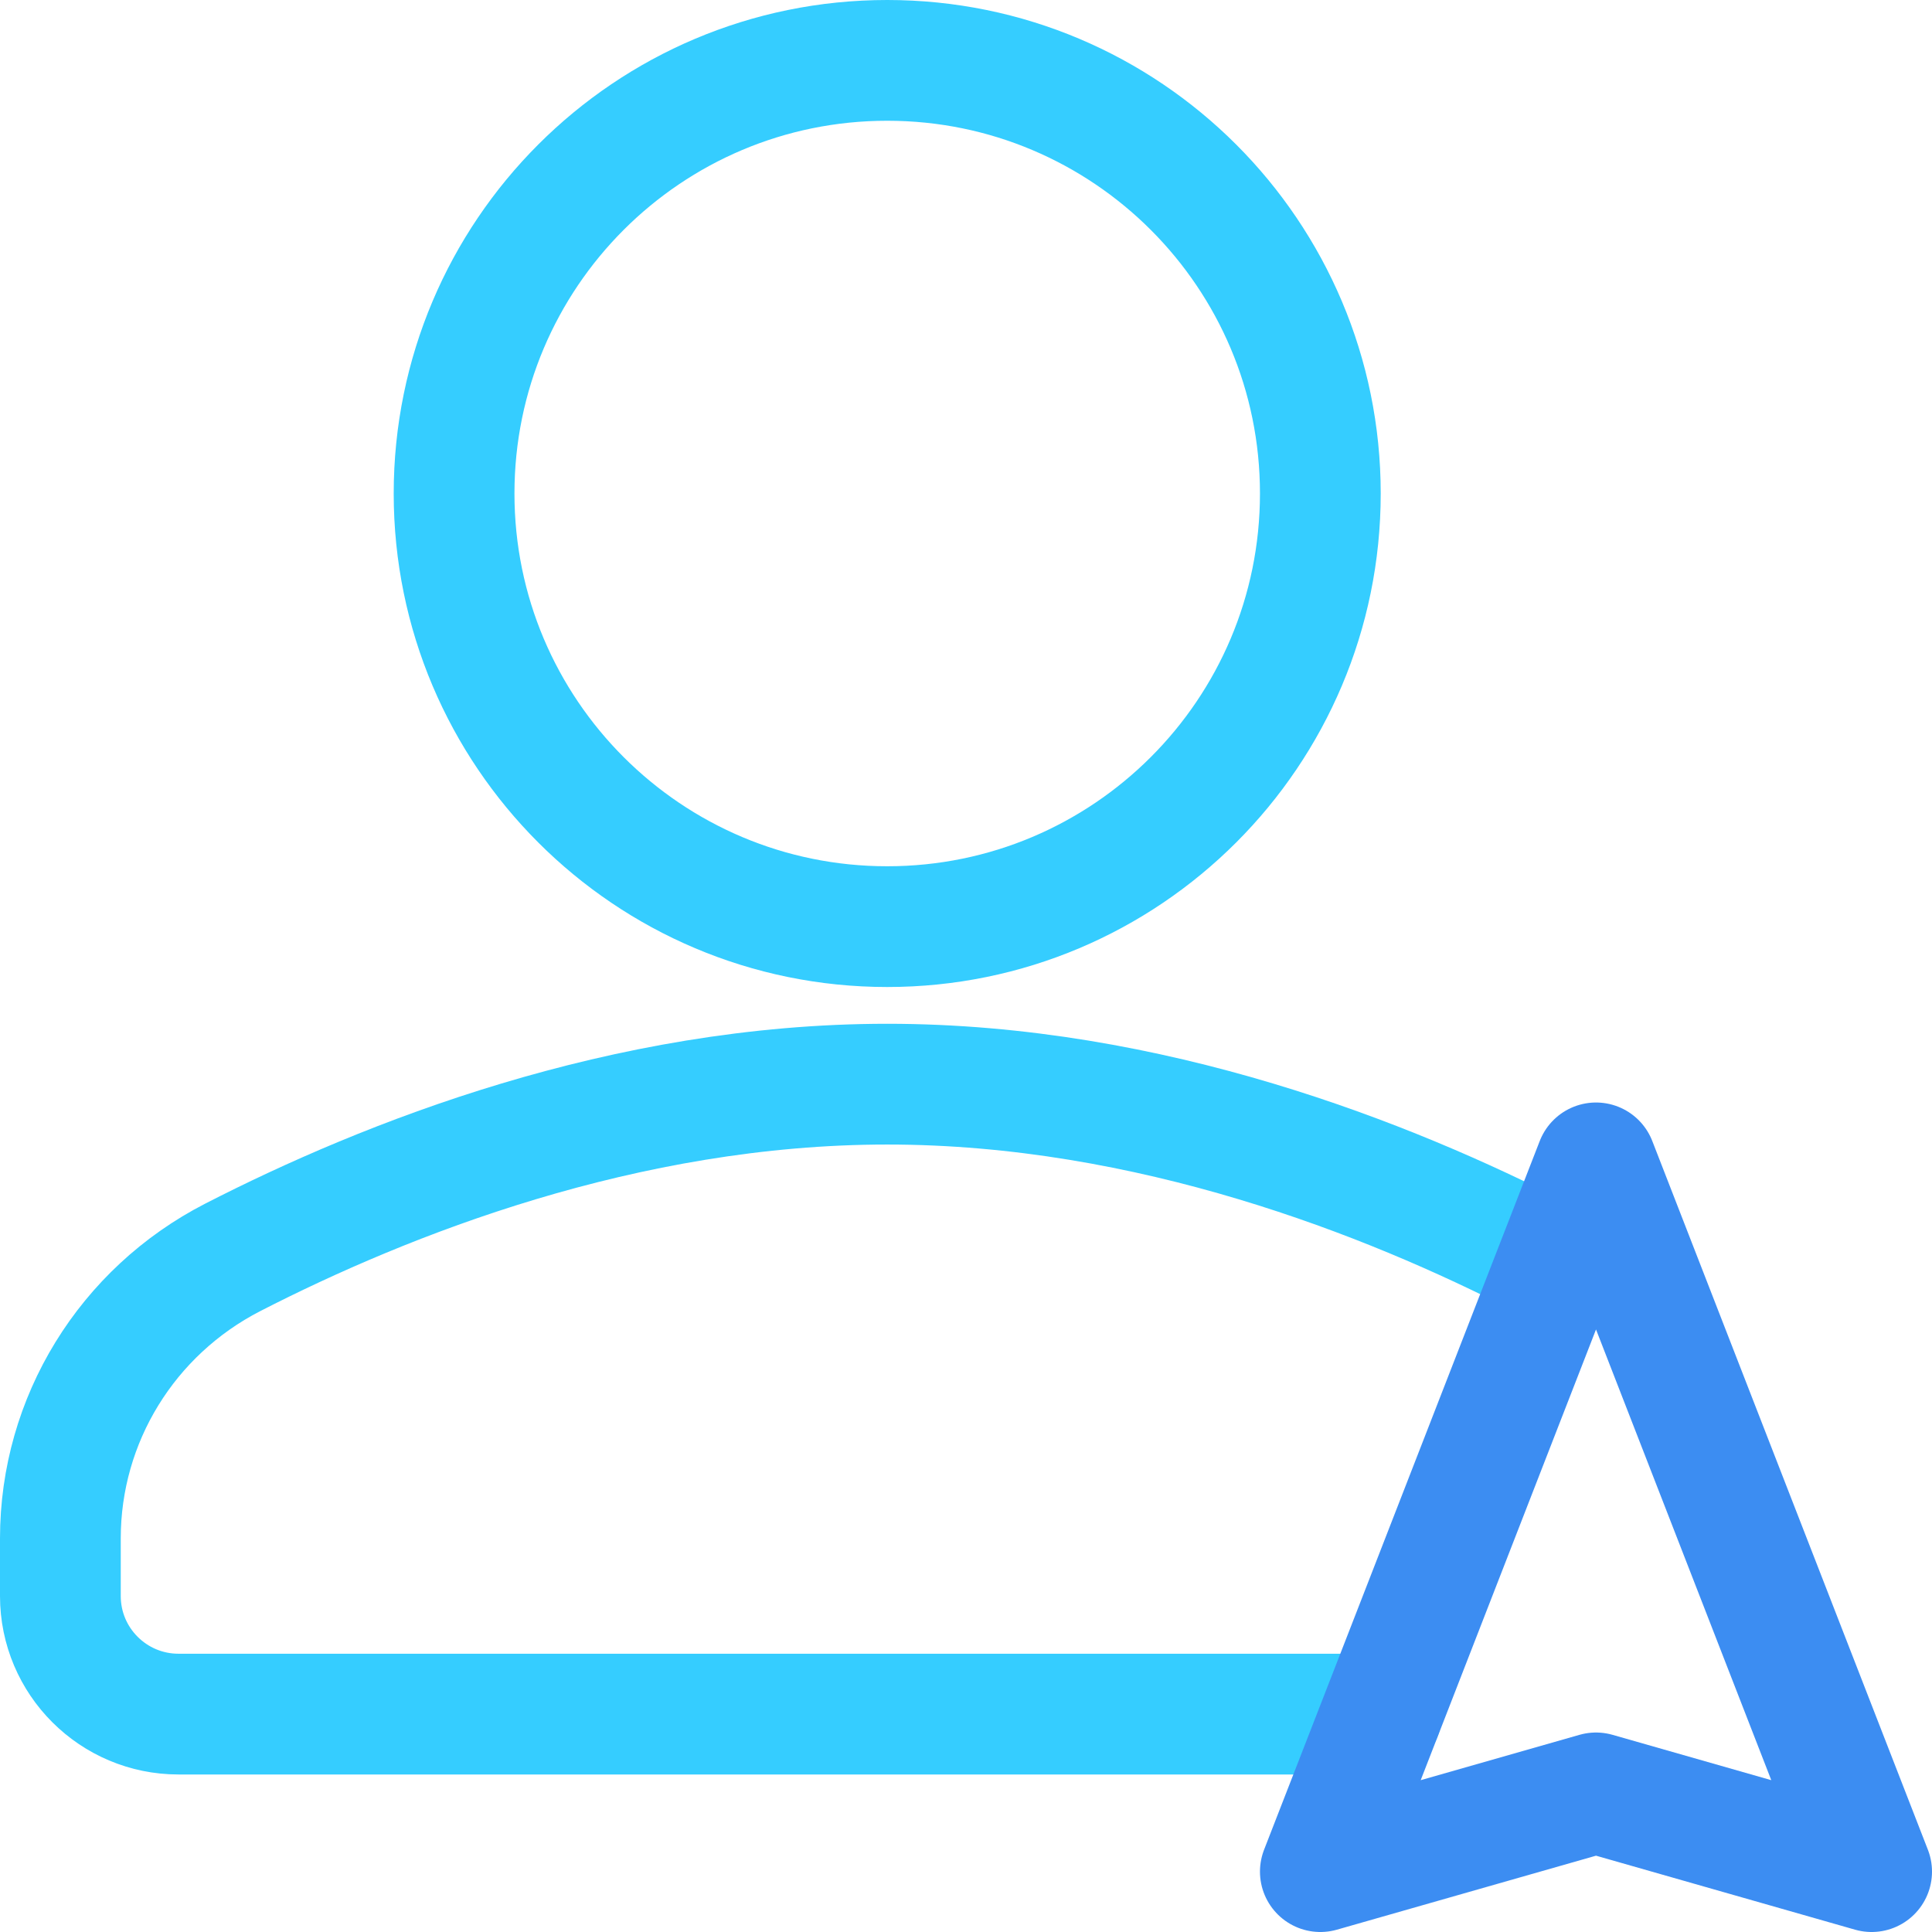
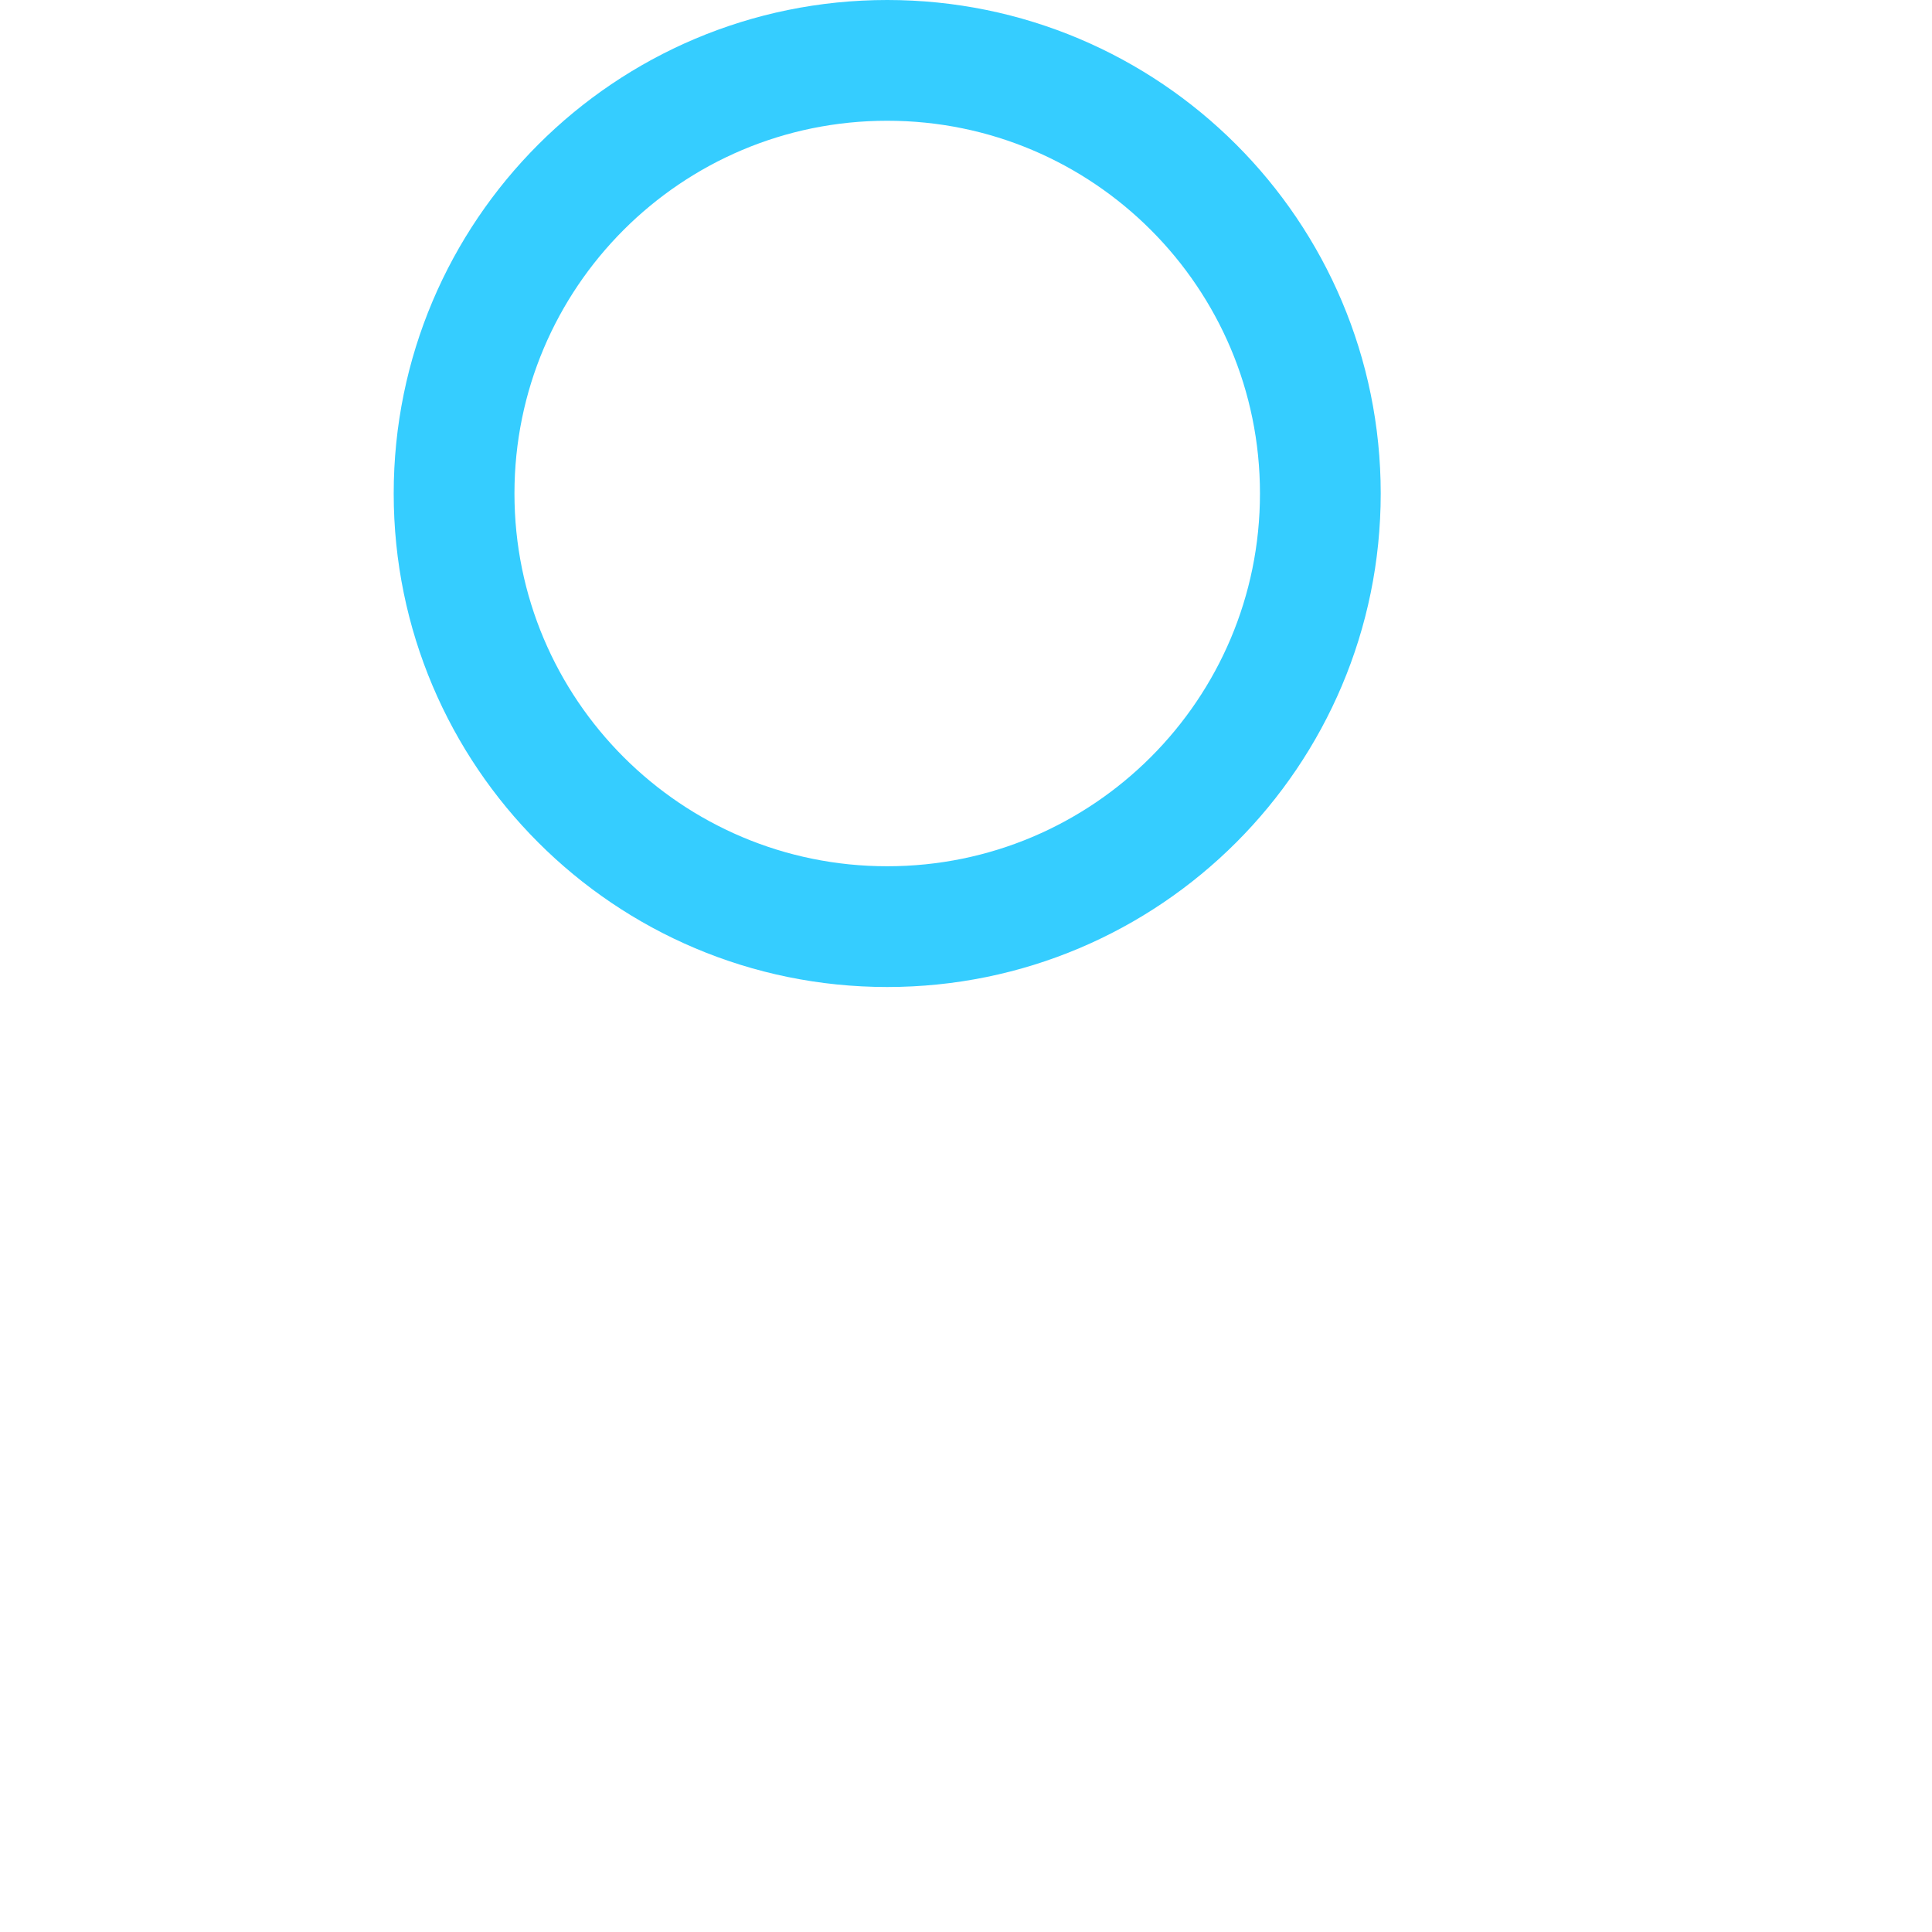
<svg xmlns="http://www.w3.org/2000/svg" width="32px" height="32px" viewBox="0 0 32 32" version="1.1">
  <title>Public</title>
  <desc>Created with Sketch.</desc>
  <g id="Design" stroke="none" stroke-width="1" fill="none" fill-rule="evenodd" stroke-linecap="round" stroke-linejoin="round">
    <g id="000.00-Homepage" transform="translate(-698, -3805)" stroke-width="2">
      <g id="Public" transform="translate(699, 3806)">
        <path d="M20.869,7.174 C20.869,11.137 17.657,14.348 13.695,14.348 C9.733,14.348 6.521,11.137 6.521,7.174 C6.521,3.211 9.733,0 13.695,0 C17.657,0 20.869,3.211 20.869,7.174 Z" id="Stroke-302" stroke="#35CDFF" />
-         <path d="M24.771,19.968 C24.69,19.921 24.617,19.868 24.535,19.826 C22.006,18.527 18.047,16.957 13.696,16.957 C9.344,16.957 5.386,18.527 2.855,19.826 C1.105,20.725 -1.77635684e-15,22.513 -1.77635684e-15,24.48 L-1.77635684e-15,25.435 C-1.77635684e-15,26.516 0.877,27.391 1.957,27.391 L21.883,27.391" id="Stroke-304" stroke="#35CDFF" />
-         <polygon id="Stroke-301" stroke="#3C8DF2" points="25.435 18.261 20.869 30 25.435 28.696 30 30" />
      </g>
    </g>
  </g>
</svg>